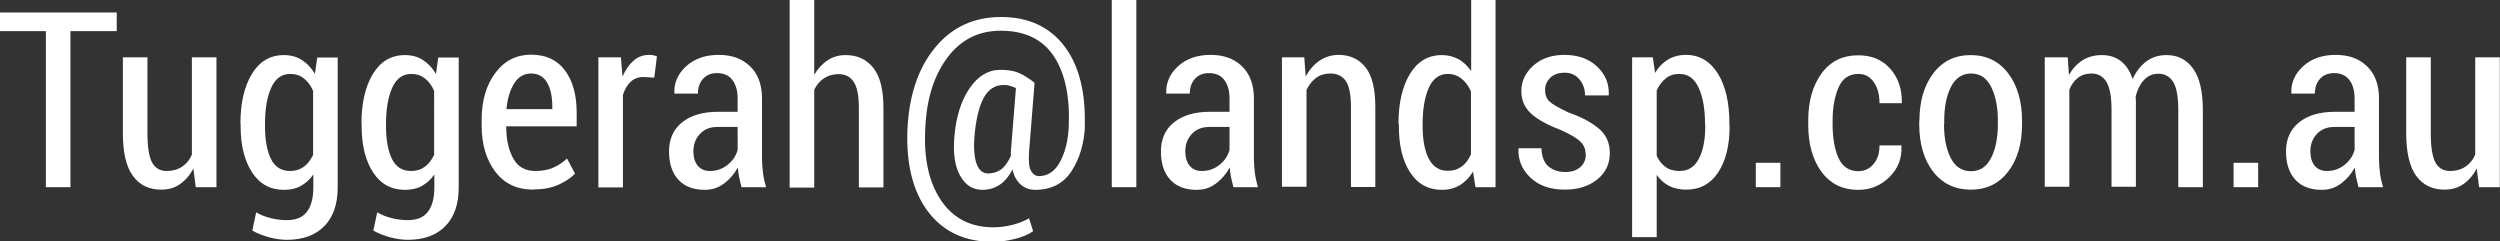
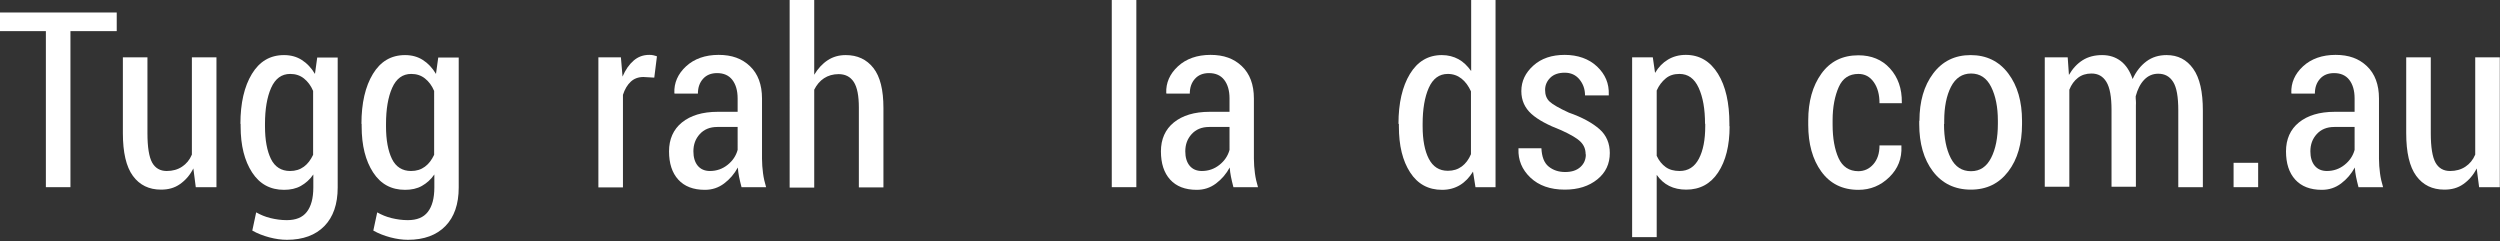
<svg xmlns="http://www.w3.org/2000/svg" id="Layer_1" data-name="Layer 1" viewBox="0 0 122.08 11.79">
  <rect x="0" y="0" width="122.08" height="11.79" fill="#333333" stroke="none" />
  <defs>
    <style>.cls-1 { fill: #fff; }</style>
  </defs>
  <path class="cls-1" d="m5.7 1.52H3.44v7.62h-1.2V1.52H0V.61h5.7v.91z" />
  <path class="cls-1" d="m9.45 8.21c-.17.34-.39.59-.66.78s-.57.27-.93.27c-.58.0-1.04-.22-1.37-.67S6 7.44 6 6.5V2.8h1.2v3.71c0 .68.08 1.16.23 1.43s.39.41.71.41c.29.0.54-.07.75-.21s.37-.33.48-.59V2.8h1.2v6.34H9.56l-.12-.93z" />
  <path class="cls-1" d="m11.74 6.05c0-1.02.19-1.83.56-2.44s.89-.92 1.57-.92c.33.0.62.08.87.24s.46.38.64.68l.11-.8h1v6.35c0 .81-.22 1.44-.65 1.88s-1.04.67-1.83.67c-.27.0-.56-.04-.86-.12s-.58-.19-.83-.33l.19-.89c.21.12.45.22.7.28s.51.1.79.1c.45.0.77-.13.98-.4s.32-.66.32-1.2v-.63c-.17.25-.38.43-.61.56s-.51.19-.82.19c-.67.0-1.19-.28-1.56-.85s-.56-1.31-.56-2.25v-.12zm1.2.12c0 .67.1 1.2.29 1.59s.51.59.93.59c.27.0.49-.07.68-.21s.33-.33.45-.58V4.44c-.11-.26-.26-.46-.45-.61s-.41-.22-.67-.22c-.42.0-.73.23-.93.68s-.3 1.04-.3 1.76v.12z" />
  <path class="cls-1" d="m17.65 6.05c0-1.02.19-1.83.56-2.44s.89-.92 1.57-.92c.33.0.62.08.87.24s.46.38.64.68l.11-.8h1v6.35c0 .81-.22 1.44-.65 1.88s-1.04.67-1.83.67c-.27.0-.56-.04-.86-.12s-.58-.19-.83-.33l.19-.89c.21.12.45.22.7.28s.51.1.79.1c.45.0.77-.13.98-.4s.32-.66.32-1.2v-.63c-.17.25-.38.43-.61.56s-.51.19-.82.19c-.67.0-1.19-.28-1.56-.85s-.56-1.31-.56-2.25v-.12zm1.2.12c0 .67.1 1.2.29 1.59s.51.59.93.59c.27.0.49-.07.68-.21s.33-.33.45-.58V4.44c-.11-.26-.26-.46-.45-.61s-.41-.22-.67-.22c-.42.0-.73.23-.93.68s-.3 1.04-.3 1.76v.12z" />
-   <path class="cls-1" d="m26.04 9.26c-.79.0-1.41-.29-1.85-.87s-.67-1.33-.67-2.26v-.28c0-.93.22-1.69.67-2.29s1.03-.89 1.75-.89 1.27.26 1.65.77.57 1.2.57 2.06v.67h-3.44c0 .65.12 1.17.35 1.58s.59.6 1.07.6c.33.0.62-.05.87-.16s.47-.25.68-.45l.39.74c-.21.22-.49.4-.83.55s-.74.22-1.18.22zm-.11-5.67c-.34.0-.62.16-.82.48s-.33.74-.38 1.26h2.24V5.2c0-.48-.08-.86-.25-1.16s-.43-.45-.79-.45z" />
  <path class="cls-1" d="m31.94 3.79-.52-.03c-.25.0-.46.08-.62.23s-.29.36-.38.64v4.52h-1.2V2.8h1.1l.08.94c.14-.33.32-.59.54-.78s.47-.28.76-.28c.07.0.14.0.21.02s.12.03.17.05l-.13 1.04z" />
  <path class="cls-1" d="m36.21 9.14c-.05-.19-.09-.36-.12-.51s-.05-.3-.06-.45c-.17.31-.39.57-.67.78s-.59.31-.94.31c-.57.0-1-.17-1.3-.5s-.45-.79-.45-1.38.21-1.07.63-1.41 1-.52 1.75-.52h.97v-.65c0-.39-.09-.69-.26-.91s-.42-.33-.74-.33c-.29.0-.52.09-.69.28s-.25.43-.25.72h-1.14l-.01-.03c-.02-.49.17-.93.57-1.3s.94-.56 1.59-.56 1.14.18 1.53.55.59.9.59 1.58v2.94c0 .24.02.48.05.71s.08.45.15.68H36.2zm-1.54-.79c.32.0.61-.1.86-.3s.41-.44.49-.73V6.2h-.99c-.37.0-.65.12-.86.35s-.31.51-.31.84c0 .29.07.53.21.7s.34.26.6.26z" />
  <path class="cls-1" d="m39.76 3.65c.18-.3.4-.54.66-.71s.55-.25.88-.25c.57.0 1.02.21 1.35.63s.49 1.07.49 1.95v3.88h-1.2V5.26c0-.58-.08-1-.25-1.26s-.42-.38-.74-.38c-.27.0-.51.07-.71.2s-.36.32-.48.56v4.78h-1.2V0h1.2v3.65z" />
-   <path class="cls-1" d="m52.98 6.16c-.04.84-.25 1.57-.65 2.19s-1 .92-1.79.92c-.27.0-.51-.09-.7-.26s-.33-.42-.4-.74c-.17.34-.38.59-.62.75s-.53.25-.85.25c-.47.0-.83-.23-1.09-.7s-.34-1.09-.28-1.85c.08-1 .33-1.8.74-2.4s.91-.91 1.5-.91c.38.0.68.05.91.15s.48.26.76.47l-.02.02h.03l-.27 3.38c-.03.45.0.76.1.92s.22.25.38.25c.43.0.78-.23 1.03-.69s.4-1.04.43-1.75c.06-1.47-.19-2.61-.74-3.43S50.03 1.5 48.87 1.5c-1.09.0-1.96.44-2.62 1.33s-1.02 2.06-1.07 3.52c-.07 1.45.2 2.6.79 3.46s1.44 1.29 2.54 1.29c.3.0.62-.04.93-.12s.59-.19.81-.32l.2.63c-.23.16-.53.29-.9.38s-.72.14-1.06.14c-1.36.0-2.42-.49-3.16-1.46s-1.08-2.31-1.02-3.99c.07-1.66.51-3 1.33-4.01s1.9-1.52 3.24-1.52 2.38.48 3.1 1.43 1.04 2.26.99 3.92zm-5.4.54c-.04.55.0.99.11 1.3s.3.47.56.47c.22.0.43-.06.61-.18s.35-.35.5-.67c0-.02.0-.05.0-.08s0-.07.0-.11l.25-3.13c-.09-.04-.19-.08-.29-.11s-.2-.04-.31-.04c-.42.0-.75.21-.98.64s-.38 1.07-.45 1.92z" />
  <path class="cls-1" d="m55.49 9.14h-1.2V0h1.2v9.14z" />
  <path class="cls-1" d="m60.23 9.14c-.05-.19-.09-.36-.12-.51s-.05-.3-.06-.45c-.17.31-.39.57-.67.78s-.59.31-.94.31c-.57.0-1-.17-1.3-.5s-.45-.79-.45-1.38.21-1.07.63-1.41 1-.52 1.75-.52h.97v-.65c0-.39-.09-.69-.26-.91s-.42-.33-.74-.33c-.29.0-.52.09-.69.28s-.25.43-.25.72h-1.14l-.01-.03c-.02-.49.17-.93.57-1.3s.94-.56 1.59-.56 1.14.18 1.53.55.59.9.59 1.58v2.94c0 .24.02.48.05.71s.08.45.15.68h-1.21zm-1.54-.79c.32.0.61-.1.86-.3s.41-.44.49-.73V6.2h-.99c-.37.0-.65.12-.86.35s-.31.51-.31.84c0 .29.07.53.21.7s.34.26.6.26z" />
-   <path class="cls-1" d="m63.69 2.8.07.94c.18-.34.41-.6.68-.78s.58-.28.93-.28c.56.0 1 .21 1.32.62s.47 1.06.47 1.93v3.9h-1.19v-3.9c0-.6-.08-1.02-.25-1.27s-.42-.37-.75-.37c-.27.0-.51.07-.7.21s-.35.34-.47.59v4.73h-1.2V2.8h1.09z" />
  <path class="cls-1" d="m68.29 6.05c0-1.02.19-1.83.56-2.44s.89-.92 1.56-.92c.3.0.57.07.81.2s.44.33.62.58V0h1.19v9.14h-.98l-.12-.76c-.18.29-.39.51-.64.66s-.54.23-.87.23c-.67.0-1.19-.28-1.56-.85s-.55-1.31-.55-2.25v-.12zm1.18.12c0 .66.1 1.19.3 1.58s.51.59.93.59c.27.0.49-.07.68-.21s.34-.34.45-.6V4.46c-.12-.26-.27-.47-.46-.62s-.41-.23-.67-.23c-.42.0-.73.23-.93.68s-.3 1.04-.3 1.76v.12z" />
  <path class="cls-1" d="m77.43 7.54c0-.25-.08-.45-.25-.62s-.48-.35-.94-.56c-.65-.25-1.14-.51-1.46-.8s-.49-.66-.49-1.11c0-.49.2-.9.59-1.25s.9-.52 1.53-.52 1.18.19 1.58.57.59.83.57 1.37v.04H77.4c0-.3-.09-.56-.27-.78s-.42-.33-.72-.33-.54.08-.71.25-.25.37-.25.59c0 .24.07.43.22.57s.46.32.94.54c.66.23 1.16.51 1.5.81s.5.7.5 1.16c0 .53-.2.96-.61 1.29s-.93.5-1.59.5c-.71.0-1.27-.2-1.68-.59s-.6-.86-.58-1.39v-.04h1.12c.02.41.13.71.35.89s.49.27.81.27.56-.08.74-.24.27-.37.27-.62z" />
  <path class="cls-1" d="m84.46 6.17c0 .94-.19 1.69-.56 2.25s-.89.84-1.56.84c-.31.0-.59-.06-.83-.18s-.44-.3-.61-.54v3.04h-1.2V2.8h1.01l.11.76c.17-.29.38-.5.63-.65s.54-.23.87-.23c.67.0 1.19.31 1.57.92s.56 1.43.56 2.44v.12zm-1.2-.12c0-.72-.1-1.3-.31-1.76s-.52-.68-.94-.68c-.27.0-.49.07-.67.22s-.33.34-.44.59v3.19c.11.24.26.42.44.55s.41.19.68.19c.42.0.73-.2.94-.6s.31-.93.31-1.59v-.12z" />
-   <path class="cls-1" d="m86.94 9.14h-1.2V7.95h1.2v1.19z" />
  <path class="cls-1" d="m90.74 8.36c.29.0.54-.11.74-.34s.3-.53.3-.92h1.07v.04c.03.6-.17 1.1-.59 1.51s-.92.62-1.51.62c-.78.0-1.38-.3-1.81-.89s-.64-1.36-.64-2.28v-.22c0-.92.21-1.68.64-2.28s1.03-.9 1.81-.9c.63.0 1.15.21 1.54.64s.59.98.58 1.67v.03h-1.09c0-.42-.09-.76-.28-1.03s-.44-.4-.75-.4c-.45.0-.77.21-.96.64s-.3.97-.3 1.62v.22c0 .66.1 1.21.29 1.63s.52.64.97.64z" />
  <path class="cls-1" d="m93.73 5.9c0-.94.22-1.71.67-2.31s1.06-.9 1.83-.9 1.39.3 1.84.9.67 1.37.67 2.31v.16c0 .95-.22 1.72-.67 2.31s-1.05.89-1.83.89-1.4-.3-1.85-.89-.67-1.37-.67-2.31V5.9zm1.2.16c0 .68.11 1.23.33 1.66s.55.64.99.64.76-.22.98-.65.33-.98.33-1.66v-.16c0-.66-.11-1.21-.33-1.65s-.55-.65-.98-.65-.76.22-.98.65-.33.99-.33 1.65v.16z" />
  <path class="cls-1" d="m100.97 2.8.06.86c.18-.31.4-.55.67-.72s.59-.25.95-.25.66.1.91.29.45.49.58.88c.17-.37.39-.65.67-.86s.61-.31.99-.31c.55.0.98.22 1.3.67s.47 1.13.47 2.04v3.74h-1.2V5.39c0-.66-.08-1.12-.25-1.39s-.41-.4-.73-.4c-.27.0-.5.1-.69.3s-.32.47-.41.8c0 .07.0.14.01.22s0 .15.0.23v3.97h-1.19V5.37c0-.64-.08-1.09-.25-1.37s-.41-.41-.73-.41c-.26.0-.48.07-.66.21s-.32.33-.42.58v4.74h-1.2V2.8h1.1z" />
  <path class="cls-1" d="m110.27 9.14h-1.2V7.95h1.2v1.19z" />
  <path class="cls-1" d="m115.17 9.14c-.05-.19-.09-.36-.12-.51s-.05-.3-.06-.45c-.17.31-.39.57-.67.78s-.59.31-.94.31c-.57.0-1-.17-1.3-.5s-.45-.79-.45-1.38.21-1.07.63-1.41 1-.52 1.75-.52h.97v-.65c0-.39-.09-.69-.26-.91s-.42-.33-.74-.33c-.29.0-.52.09-.69.28s-.25.43-.25.72h-1.14l-.01-.03c-.02-.49.17-.93.57-1.3s.94-.56 1.59-.56 1.14.18 1.53.55.59.9.59 1.58v2.94c0 .24.02.48.05.71s.08.45.15.68h-1.21zm-1.54-.79c.32.0.61-.1.86-.3s.41-.44.49-.73V6.2h-.99c-.37.0-.65.12-.86.35s-.31.51-.31.84c0 .29.07.53.21.7s.34.26.6.26z" />
  <path class="cls-1" d="m120.95 8.21c-.17.34-.39.59-.66.78s-.57.27-.93.27c-.58.0-1.04-.22-1.37-.67s-.49-1.15-.49-2.09V2.8h1.2v3.71c0 .68.08 1.16.23 1.43s.39.41.71.41c.29.0.54-.07.75-.21s.37-.33.48-.59V2.8h1.2v6.34h-1.01l-.12-.93z" />
</svg>